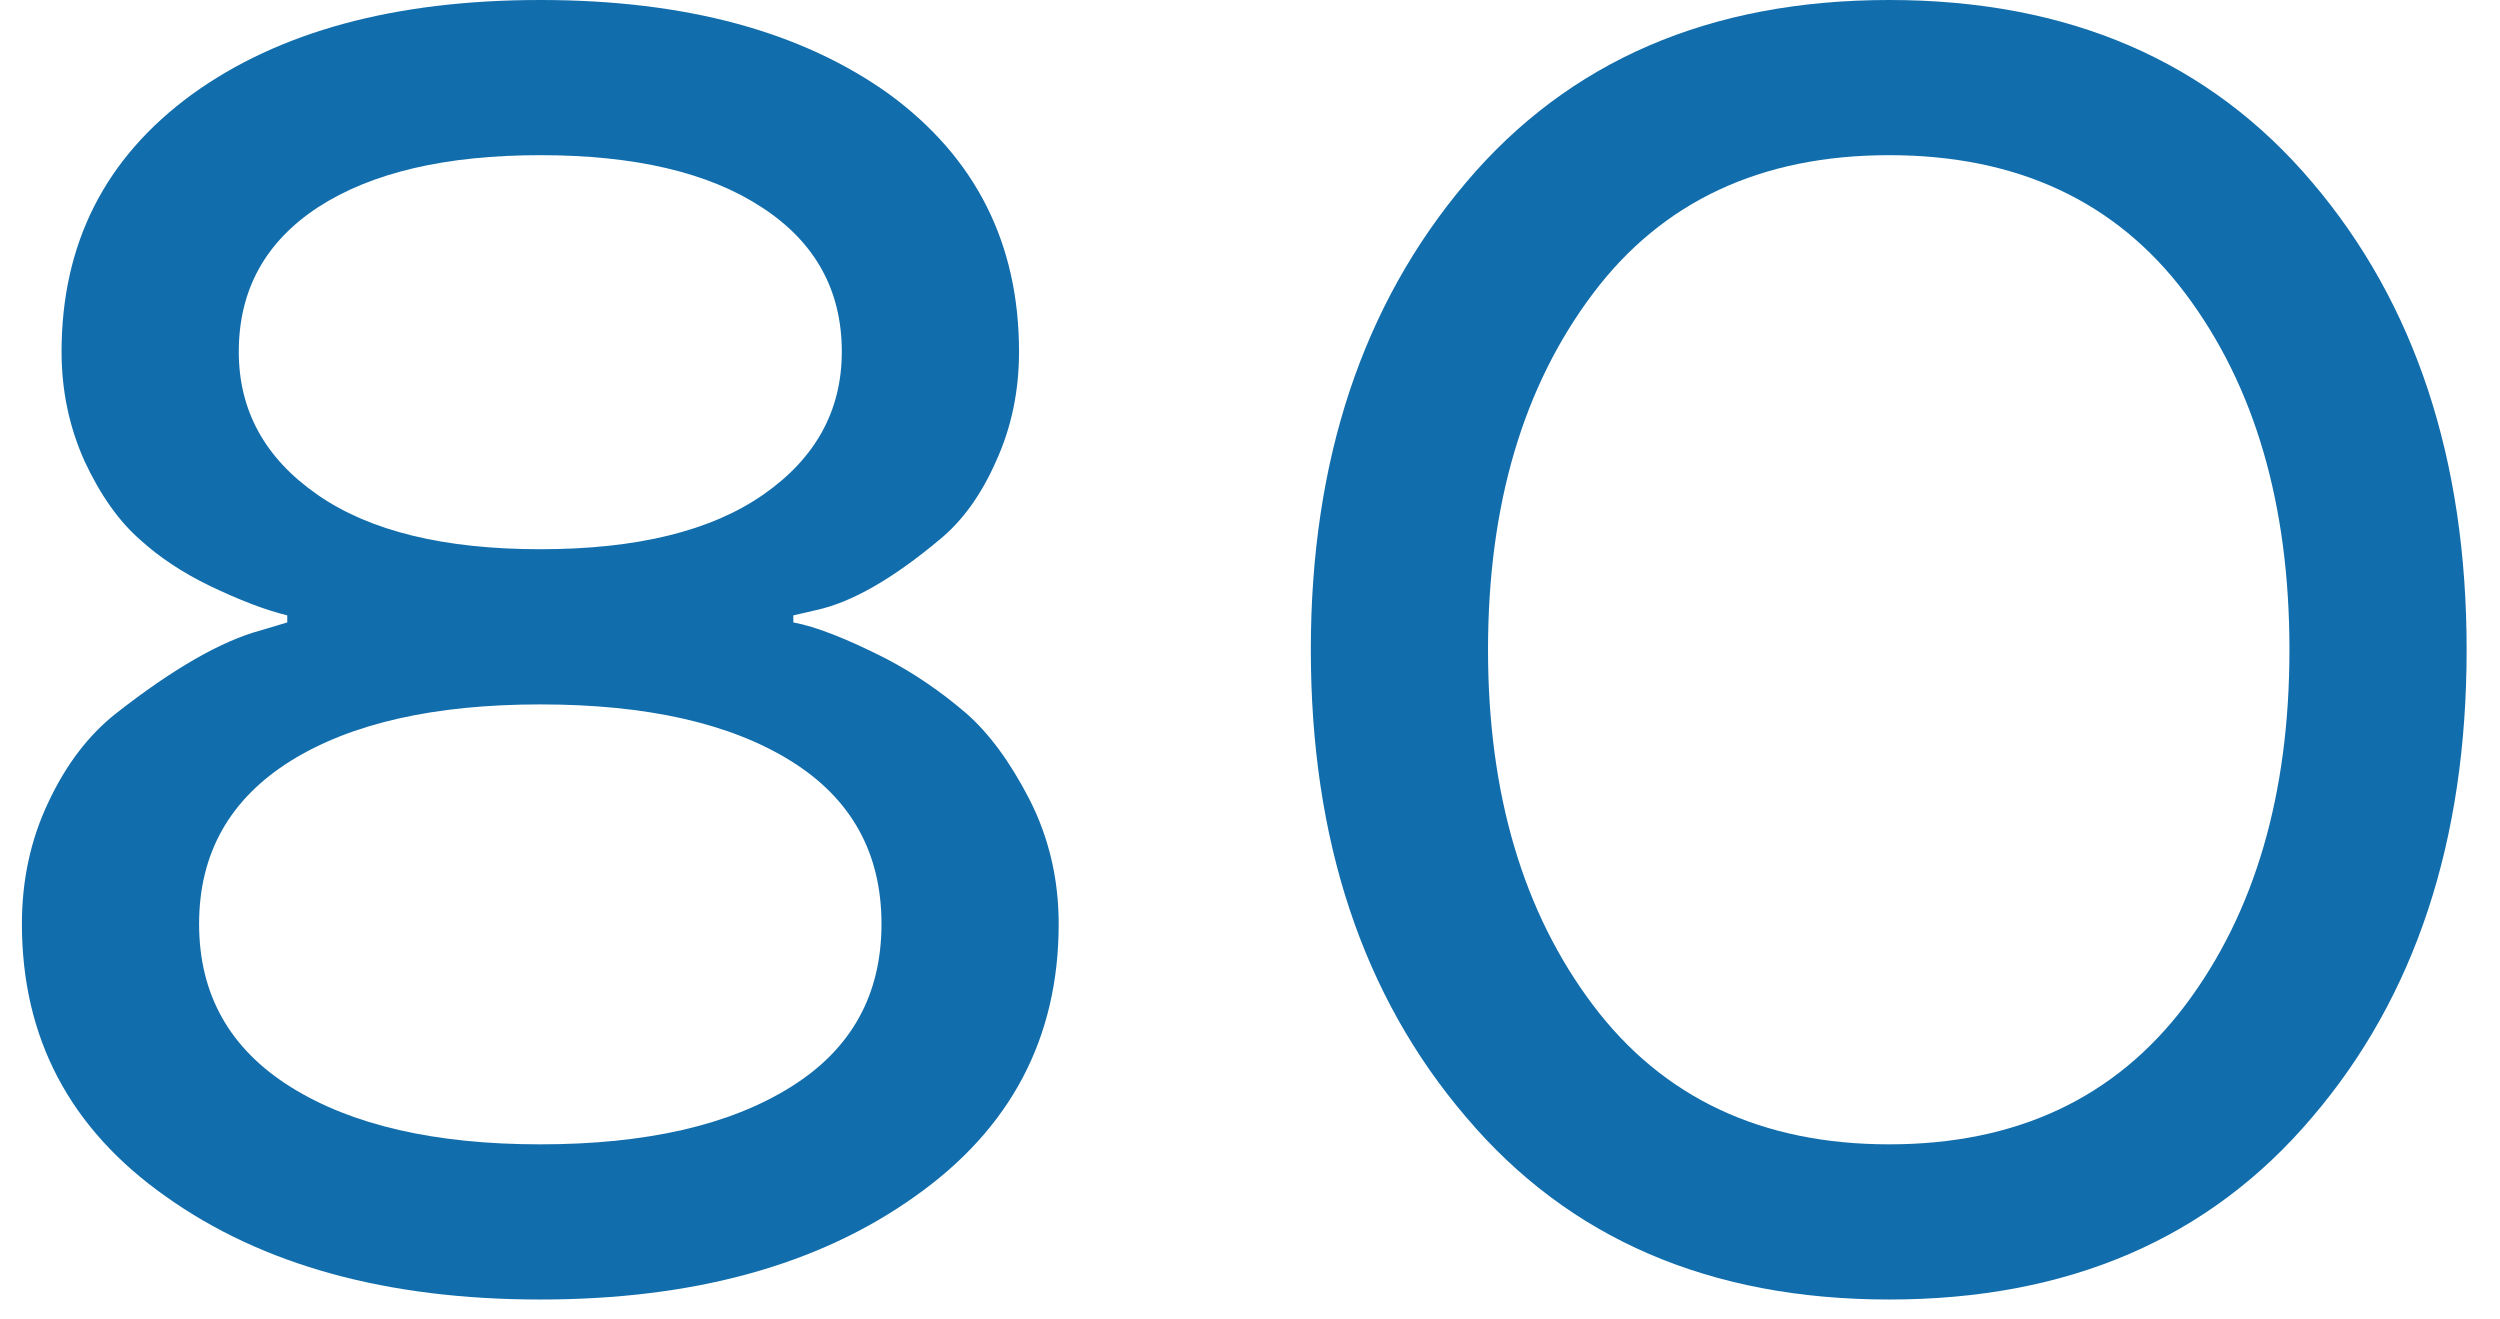
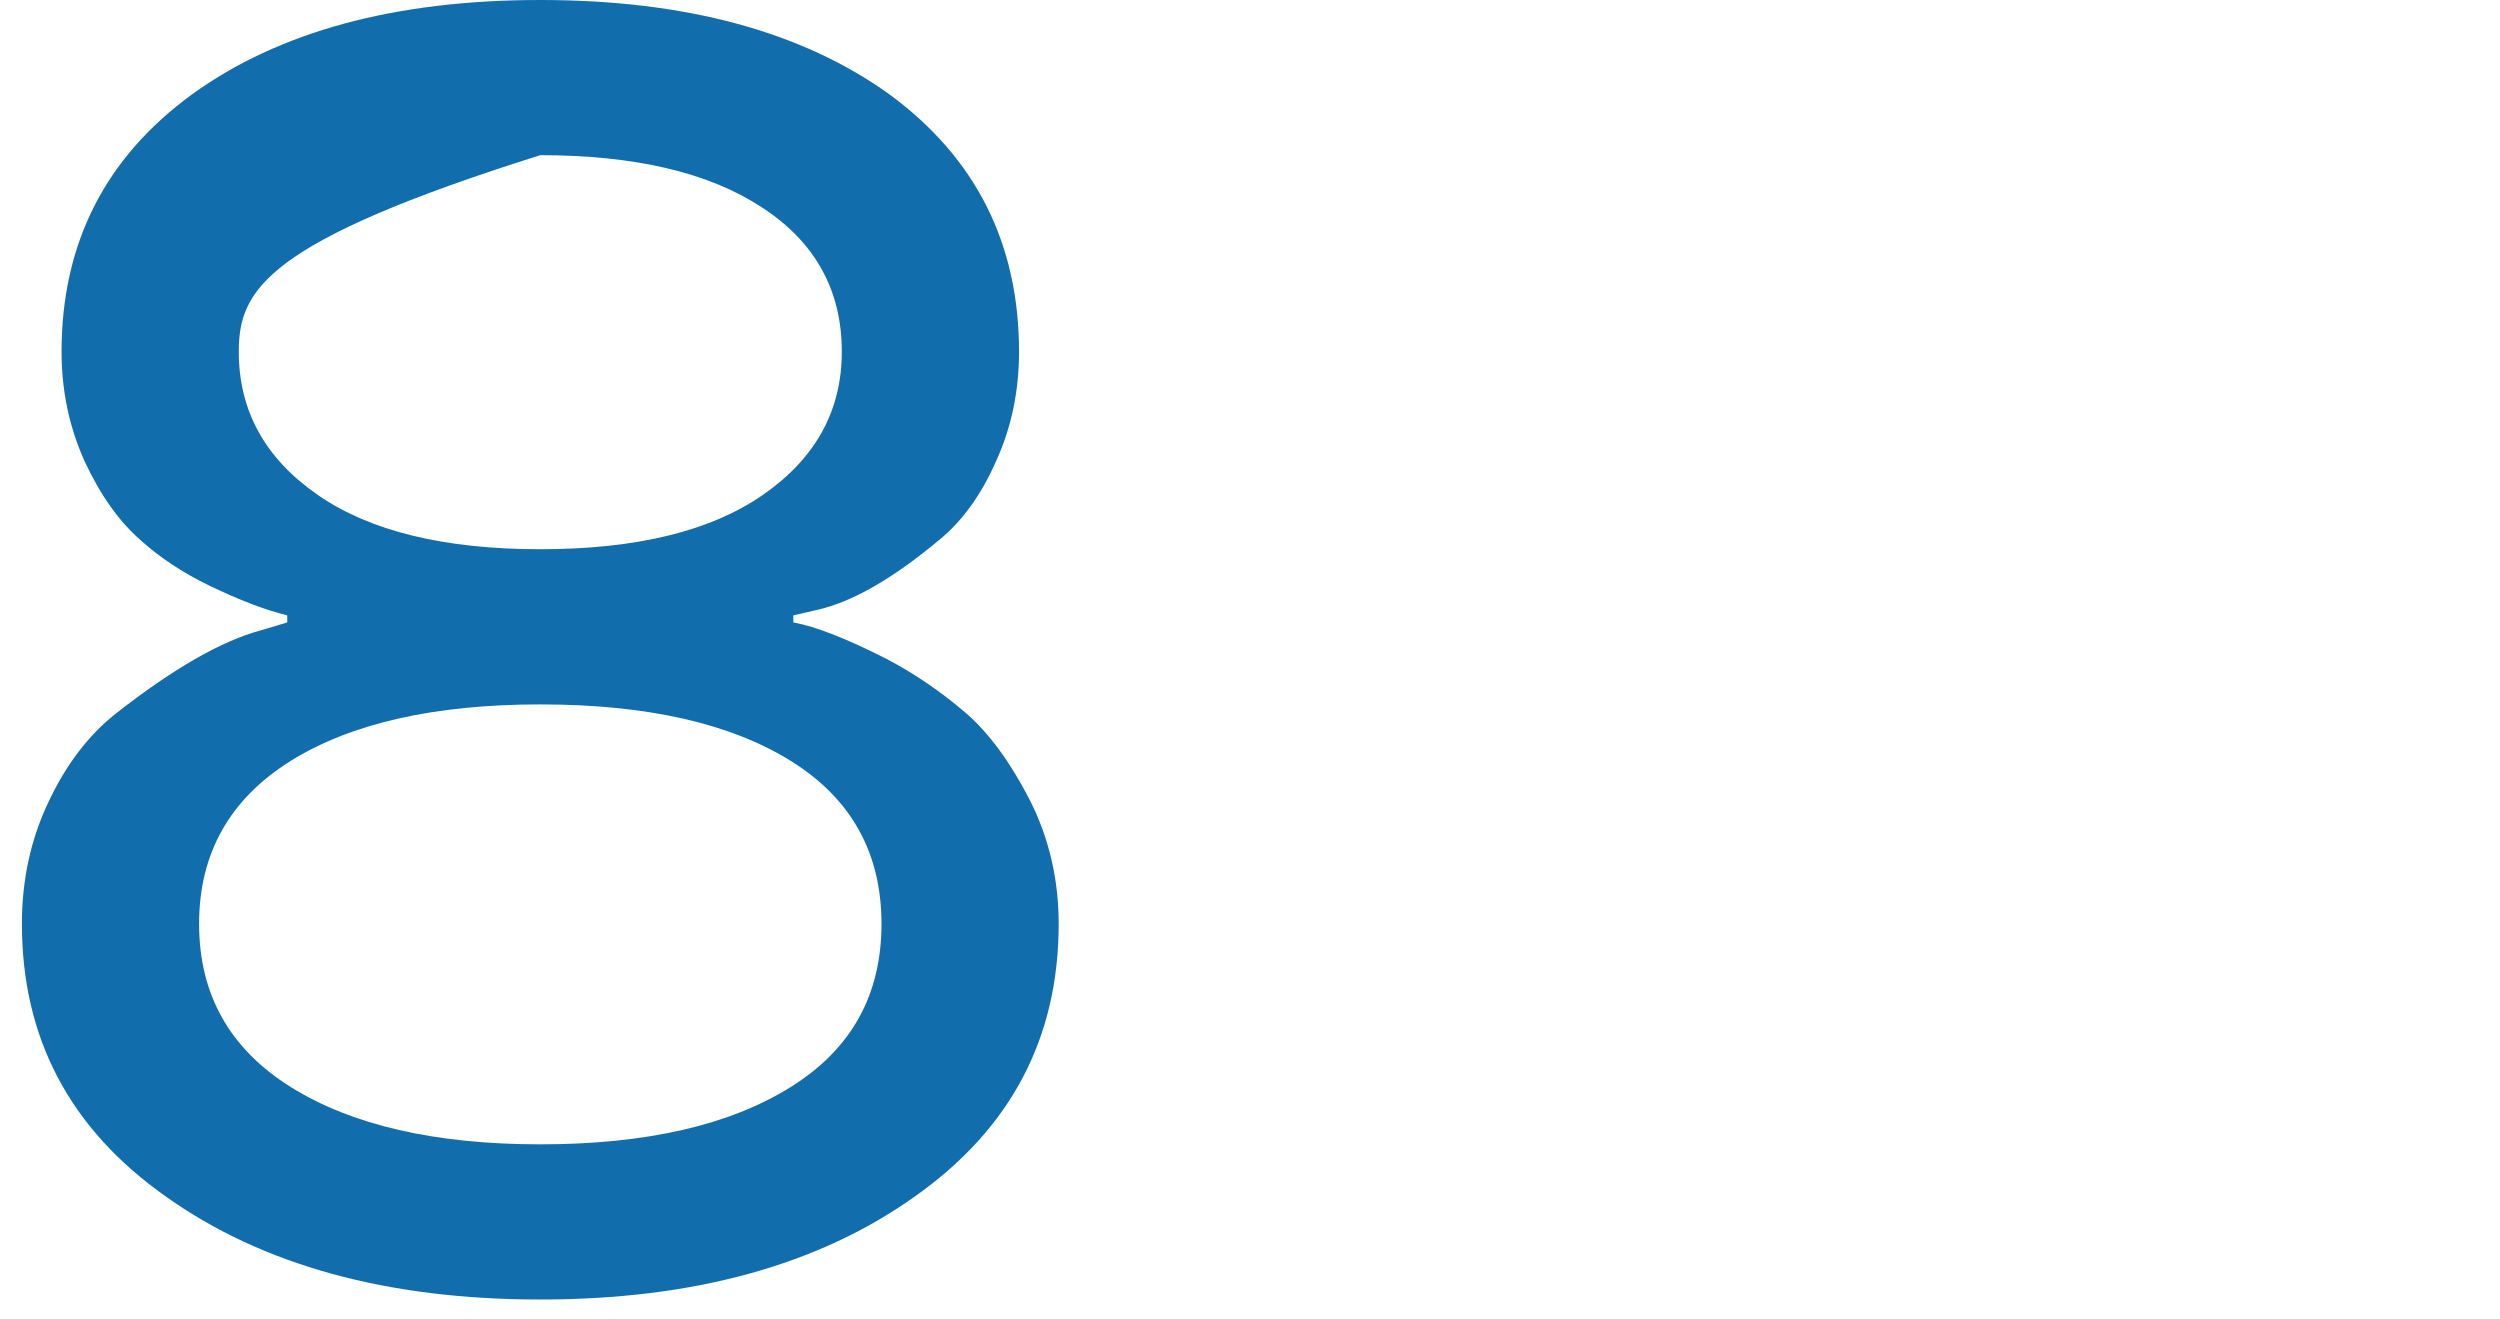
<svg xmlns="http://www.w3.org/2000/svg" width="72" height="38" viewBox="0 0 72 38" fill="none">
-   <path d="M29.348 10.131C29.348 11.265 29.128 12.315 28.688 13.279C28.264 14.244 27.723 14.997 27.062 15.539C25.708 16.673 24.523 17.35 23.508 17.57L22.848 17.723V17.926C23.491 18.044 24.38 18.391 25.514 18.967C26.326 19.39 27.096 19.915 27.824 20.541C28.484 21.116 29.094 21.946 29.652 23.029C30.211 24.13 30.49 25.323 30.49 26.609C30.49 29.893 29.111 32.508 26.352 34.455C23.576 36.435 19.979 37.426 15.56 37.426C11.143 37.426 7.546 36.435 4.77 34.455C2.01 32.508 0.631 29.893 0.631 26.609C0.631 25.34 0.885 24.172 1.393 23.105C1.9 22.022 2.552 21.167 3.348 20.541C4.99 19.255 6.378 18.459 7.512 18.154L8.273 17.926V17.723C7.647 17.57 6.894 17.283 6.014 16.859C5.252 16.487 4.6 16.055 4.059 15.565C3.432 15.023 2.891 14.261 2.434 13.279C1.993 12.297 1.773 11.248 1.773 10.131C1.773 7.016 3.026 4.545 5.531 2.717C8.036 0.906 11.38 0 15.56 0C19.741 0 23.093 0.906 25.615 2.717C28.104 4.545 29.348 7.016 29.348 10.131ZM5.734 26.609C5.734 28.641 6.615 30.206 8.375 31.307C10.135 32.407 12.531 32.957 15.56 32.957C18.607 32.957 21.011 32.407 22.771 31.307C24.515 30.223 25.387 28.658 25.387 26.609C25.387 24.561 24.515 22.995 22.771 21.912C21.028 20.829 18.624 20.287 15.56 20.287C12.514 20.287 10.118 20.829 8.375 21.912C6.615 23.012 5.734 24.578 5.734 26.609ZM6.877 10.131C6.877 11.824 7.63 13.195 9.137 14.244C10.643 15.294 12.784 15.818 15.56 15.818C18.337 15.818 20.478 15.294 21.984 14.244C23.491 13.195 24.244 11.824 24.244 10.131C24.244 8.354 23.474 6.965 21.934 5.967C20.41 4.968 18.286 4.469 15.56 4.469C12.835 4.469 10.703 4.968 9.162 5.967C7.639 6.965 6.877 8.354 6.877 10.131Z" fill="#116DAC" />
-   <path d="M66.596 32.17C63.633 35.674 59.571 37.426 54.408 37.426C49.245 37.426 45.183 35.674 42.221 32.17C39.242 28.683 37.752 24.197 37.752 18.713C37.752 13.262 39.242 8.777 42.221 5.256C45.183 1.752 49.245 0 54.408 0C59.571 0 63.633 1.752 66.596 5.256C69.558 8.743 71.039 13.229 71.039 18.713C71.039 24.214 69.558 28.7 66.596 32.17ZM65.936 18.713C65.936 14.532 64.937 11.113 62.94 8.455C60.942 5.798 58.098 4.469 54.408 4.469C50.718 4.469 47.874 5.798 45.877 8.455C43.863 11.13 42.855 14.549 42.855 18.713C42.855 22.86 43.863 26.271 45.877 28.945C47.891 31.62 50.735 32.957 54.408 32.957C58.081 32.957 60.925 31.62 62.94 28.945C64.937 26.288 65.936 22.877 65.936 18.713Z" fill="#116DAC" />
+   <path d="M29.348 10.131C29.348 11.265 29.128 12.315 28.688 13.279C28.264 14.244 27.723 14.997 27.062 15.539C25.708 16.673 24.523 17.35 23.508 17.57L22.848 17.723V17.926C23.491 18.044 24.38 18.391 25.514 18.967C26.326 19.39 27.096 19.915 27.824 20.541C28.484 21.116 29.094 21.946 29.652 23.029C30.211 24.13 30.49 25.323 30.49 26.609C30.49 29.893 29.111 32.508 26.352 34.455C23.576 36.435 19.979 37.426 15.56 37.426C11.143 37.426 7.546 36.435 4.77 34.455C2.01 32.508 0.631 29.893 0.631 26.609C0.631 25.34 0.885 24.172 1.393 23.105C1.9 22.022 2.552 21.167 3.348 20.541C4.99 19.255 6.378 18.459 7.512 18.154L8.273 17.926V17.723C7.647 17.57 6.894 17.283 6.014 16.859C5.252 16.487 4.6 16.055 4.059 15.565C3.432 15.023 2.891 14.261 2.434 13.279C1.993 12.297 1.773 11.248 1.773 10.131C1.773 7.016 3.026 4.545 5.531 2.717C8.036 0.906 11.38 0 15.56 0C19.741 0 23.093 0.906 25.615 2.717C28.104 4.545 29.348 7.016 29.348 10.131ZM5.734 26.609C5.734 28.641 6.615 30.206 8.375 31.307C10.135 32.407 12.531 32.957 15.56 32.957C18.607 32.957 21.011 32.407 22.771 31.307C24.515 30.223 25.387 28.658 25.387 26.609C25.387 24.561 24.515 22.995 22.771 21.912C21.028 20.829 18.624 20.287 15.56 20.287C12.514 20.287 10.118 20.829 8.375 21.912C6.615 23.012 5.734 24.578 5.734 26.609ZM6.877 10.131C6.877 11.824 7.63 13.195 9.137 14.244C10.643 15.294 12.784 15.818 15.56 15.818C18.337 15.818 20.478 15.294 21.984 14.244C23.491 13.195 24.244 11.824 24.244 10.131C24.244 8.354 23.474 6.965 21.934 5.967C20.41 4.968 18.286 4.469 15.56 4.469C7.639 6.965 6.877 8.354 6.877 10.131Z" fill="#116DAC" />
</svg>